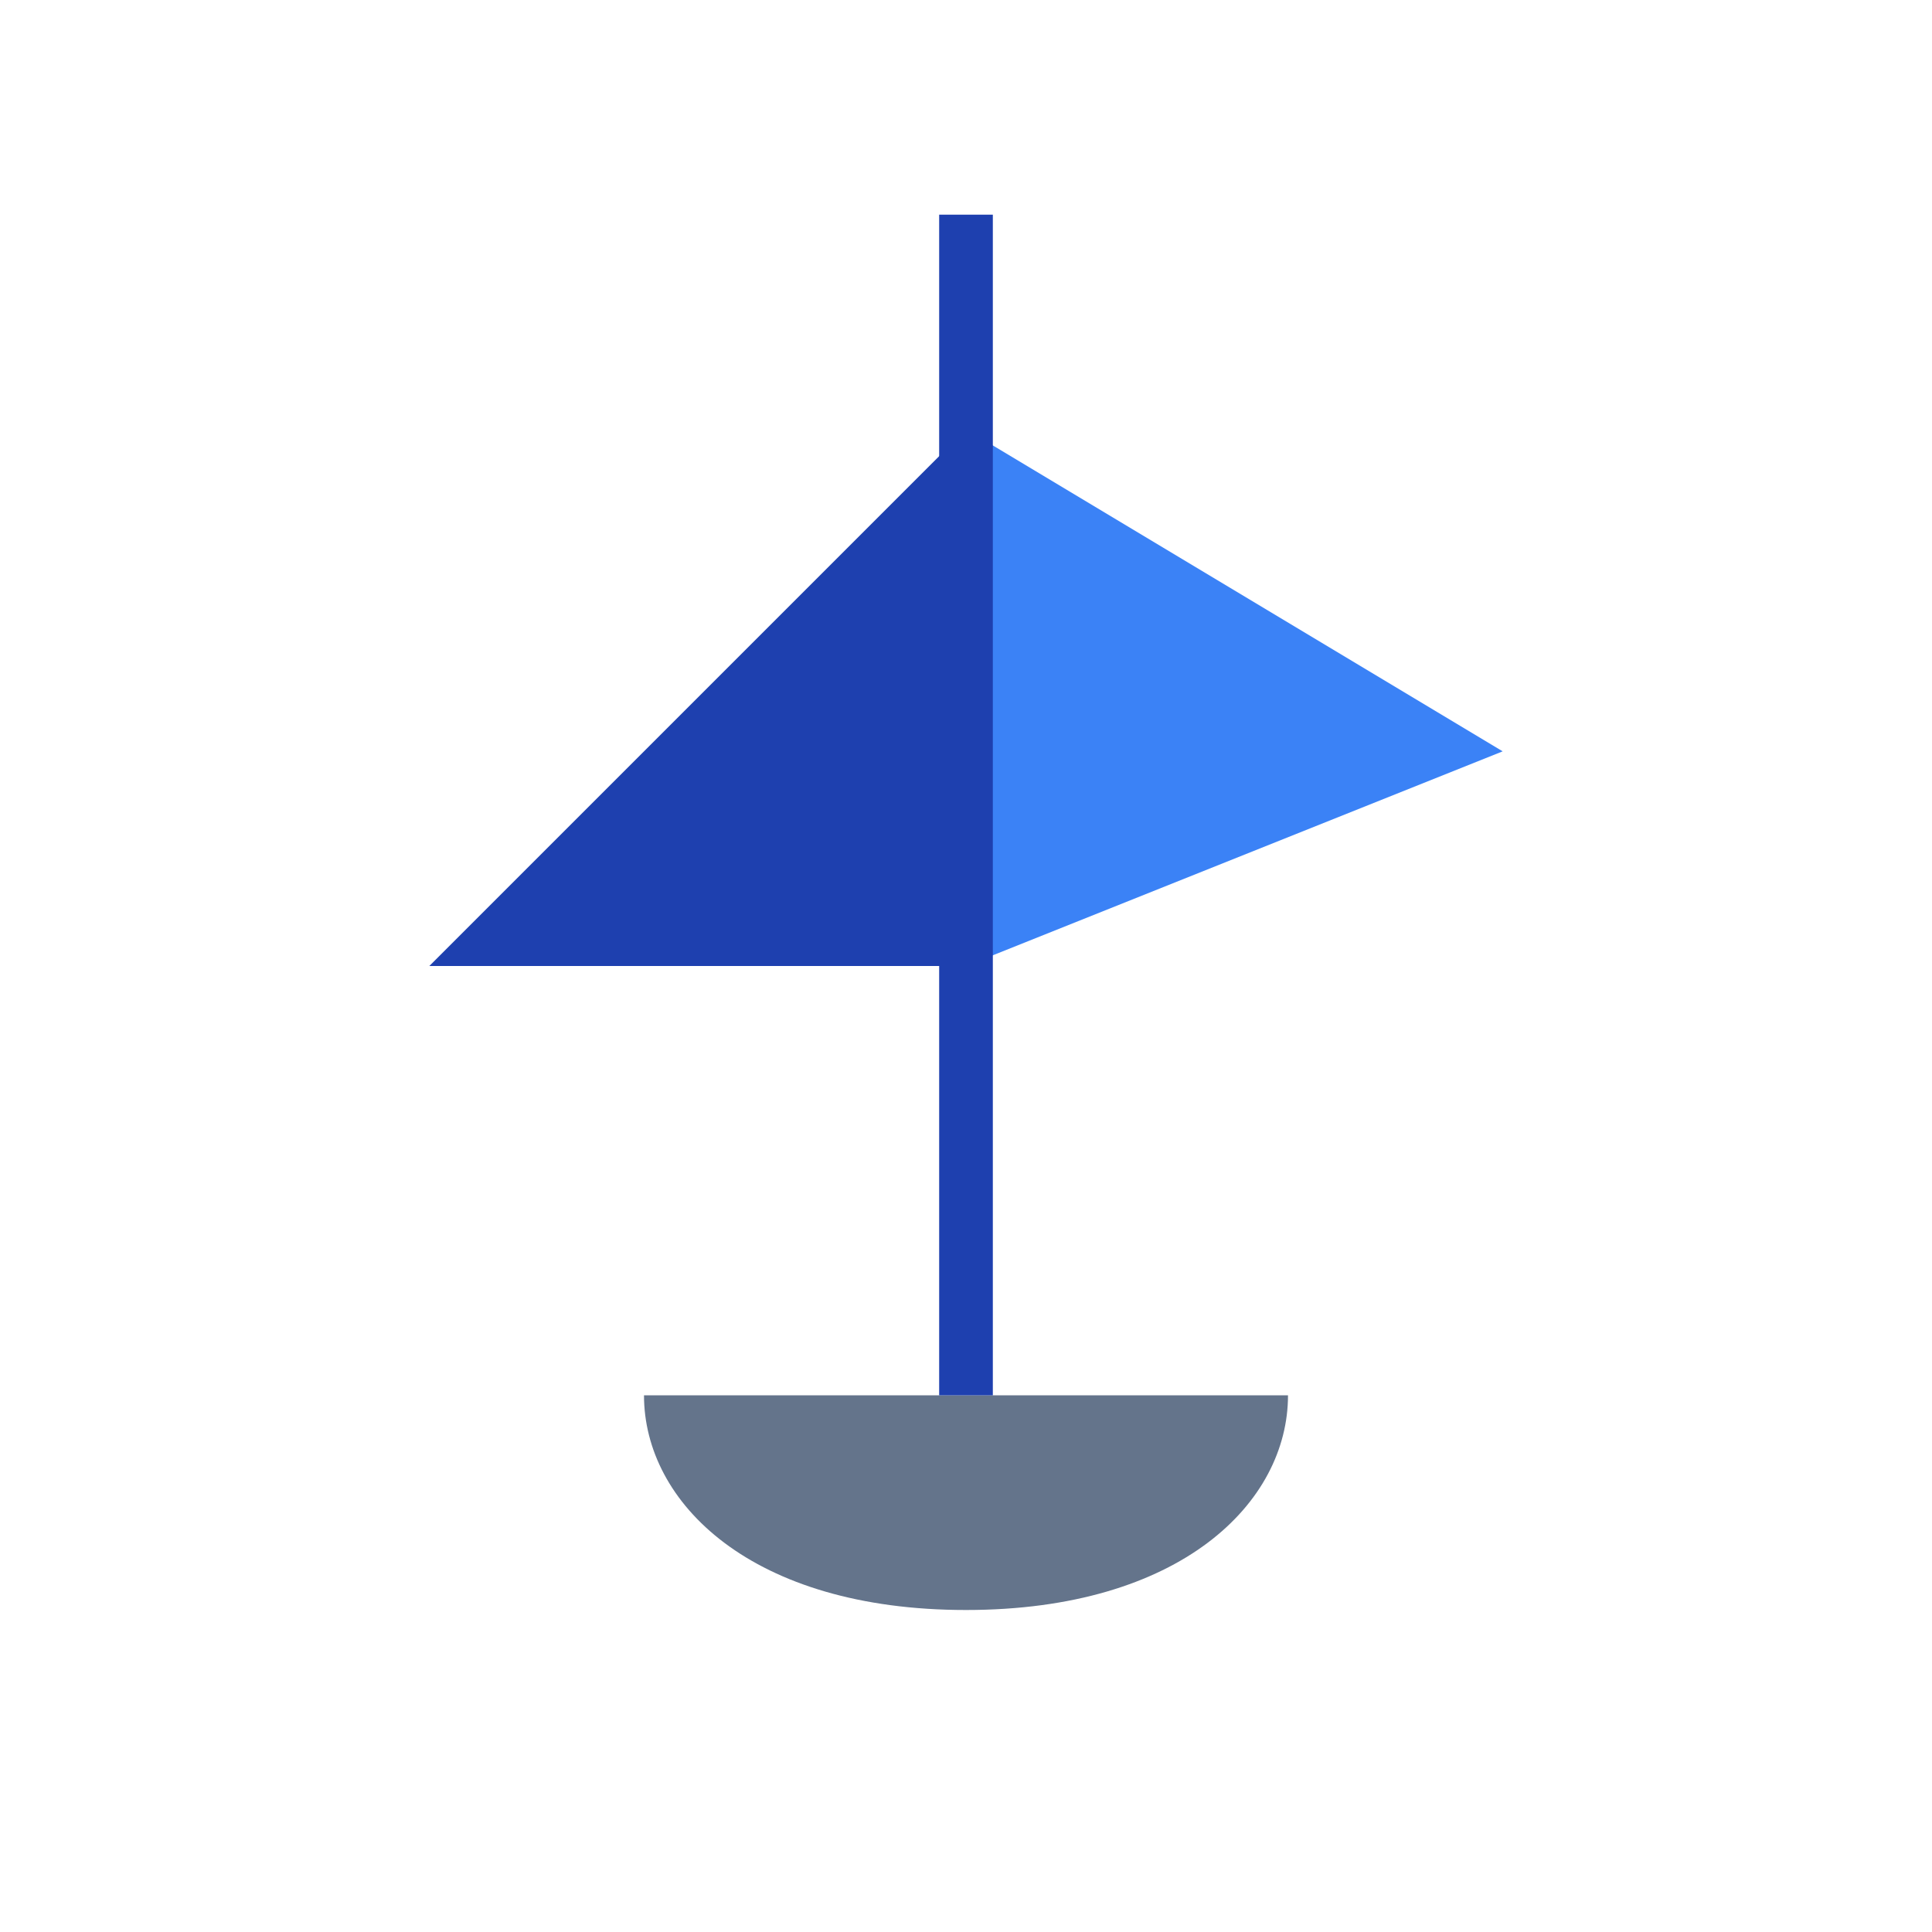
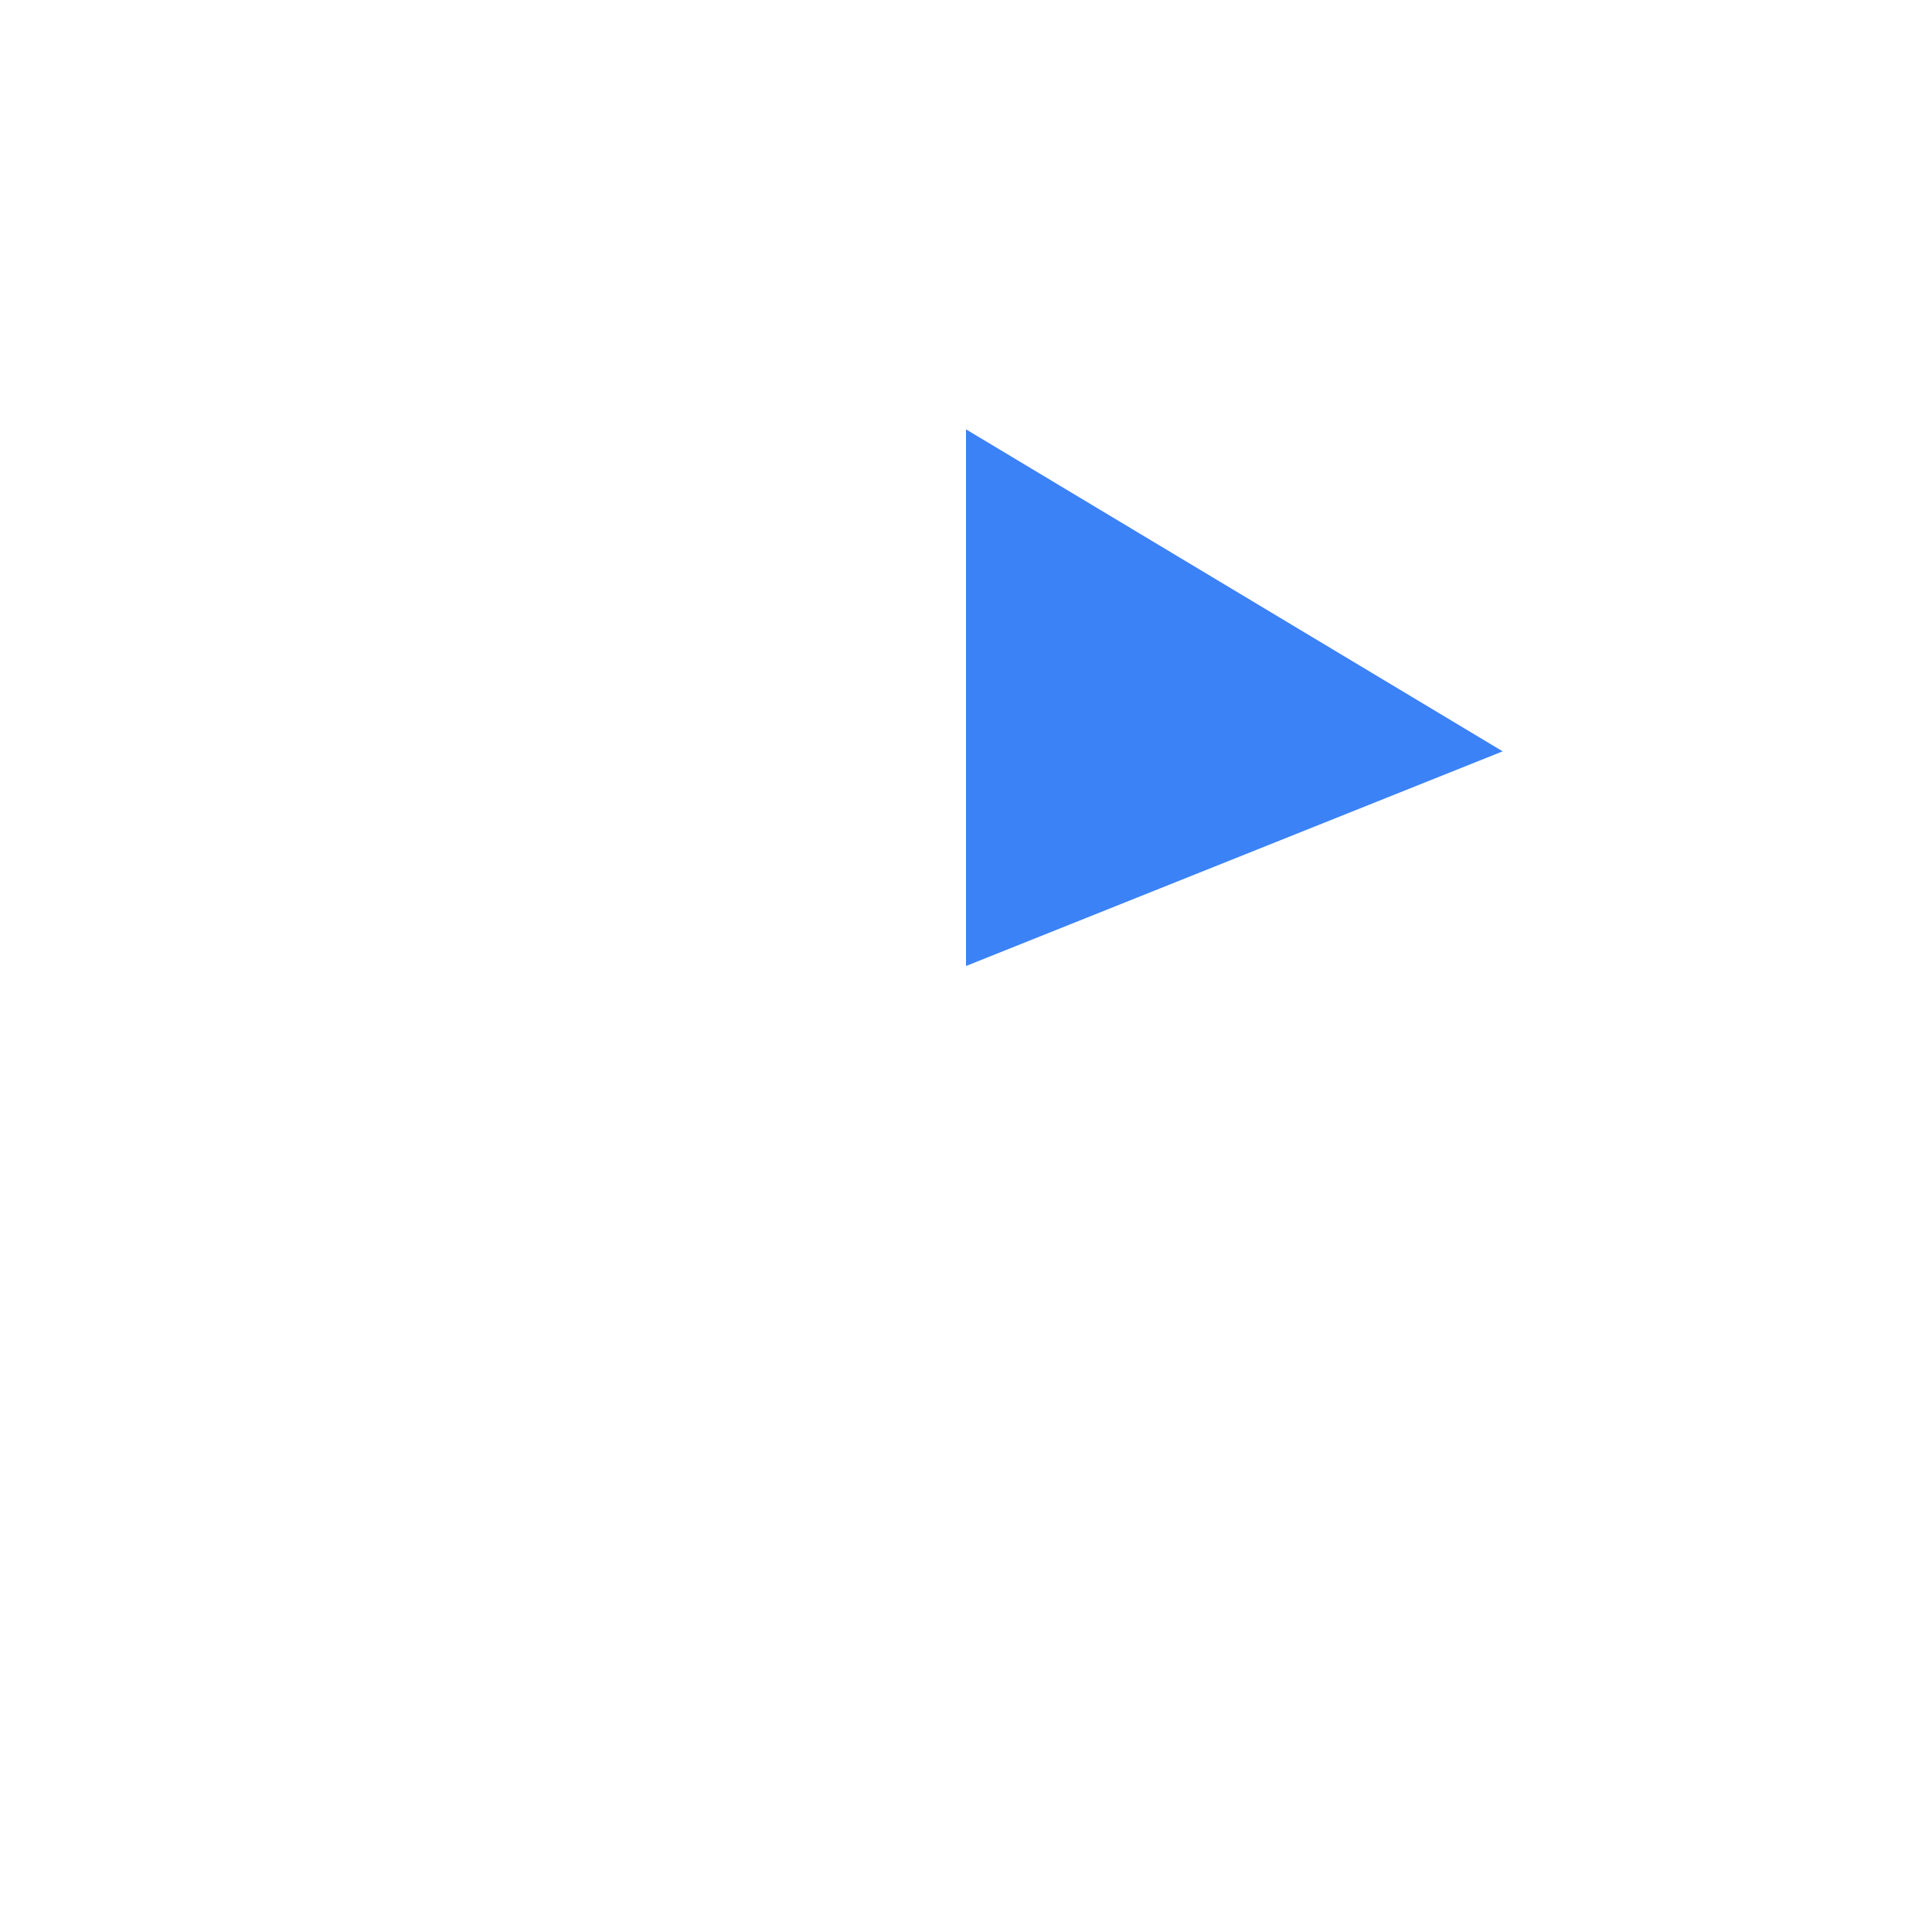
<svg xmlns="http://www.w3.org/2000/svg" fill="none" viewBox="0 0 36 36">
-   <path fill="#1e40af" d="M18 4 L18 26 M18 8 L8 18 L18 18 Z" />
  <path fill="#3b82f6" d="M18 8 L28 14 L18 18 Z" />
-   <path fill="#64748b" d="M12 26 L24 26 C24 28 22 30 18 30 C14 30 12 28 12 26 Z" />
-   <path stroke="#1e40af" stroke-width="1" d="M18 4 L18 26" />
  <style>
    @media (prefers-color-scheme: dark) {
      path[fill="#1e40af"] { fill: #60a5fa; }
      path[fill="#3b82f6"] { fill: #93c5fd; }
      path[fill="#64748b"] { fill: #94a3b8; }
      path[stroke="#1e40af"] { stroke: #60a5fa; }
    }
  </style>
</svg>